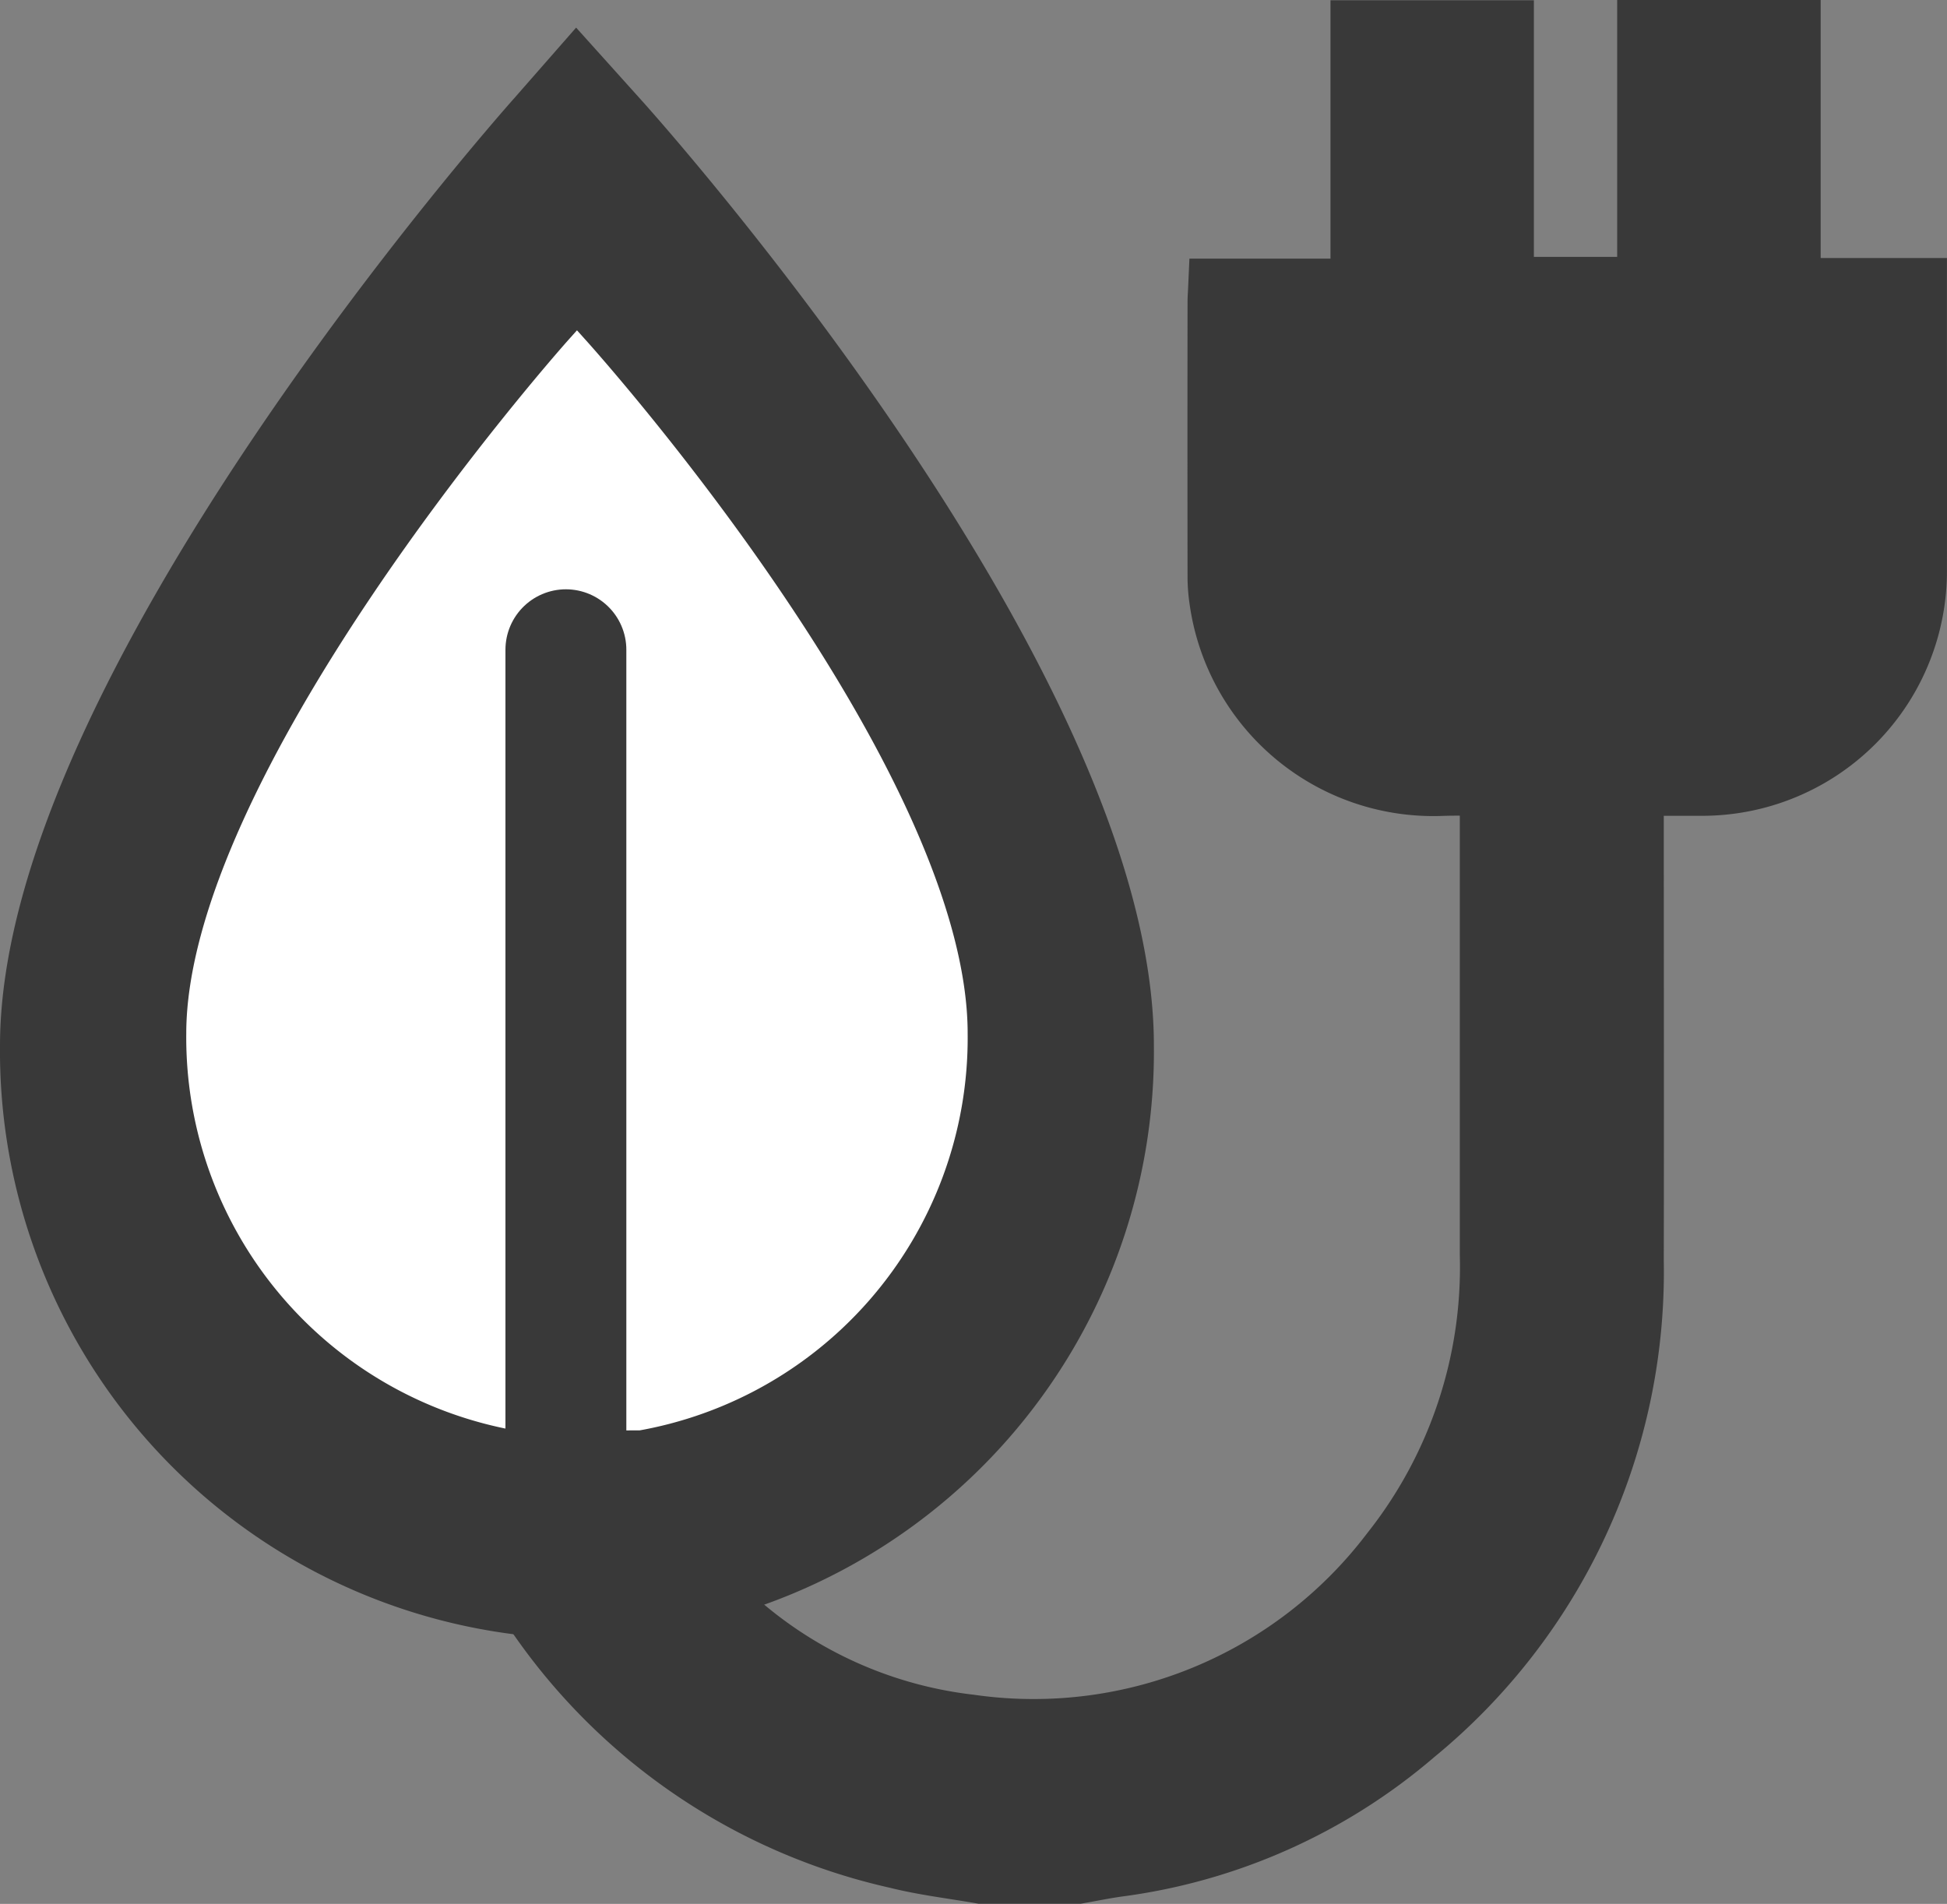
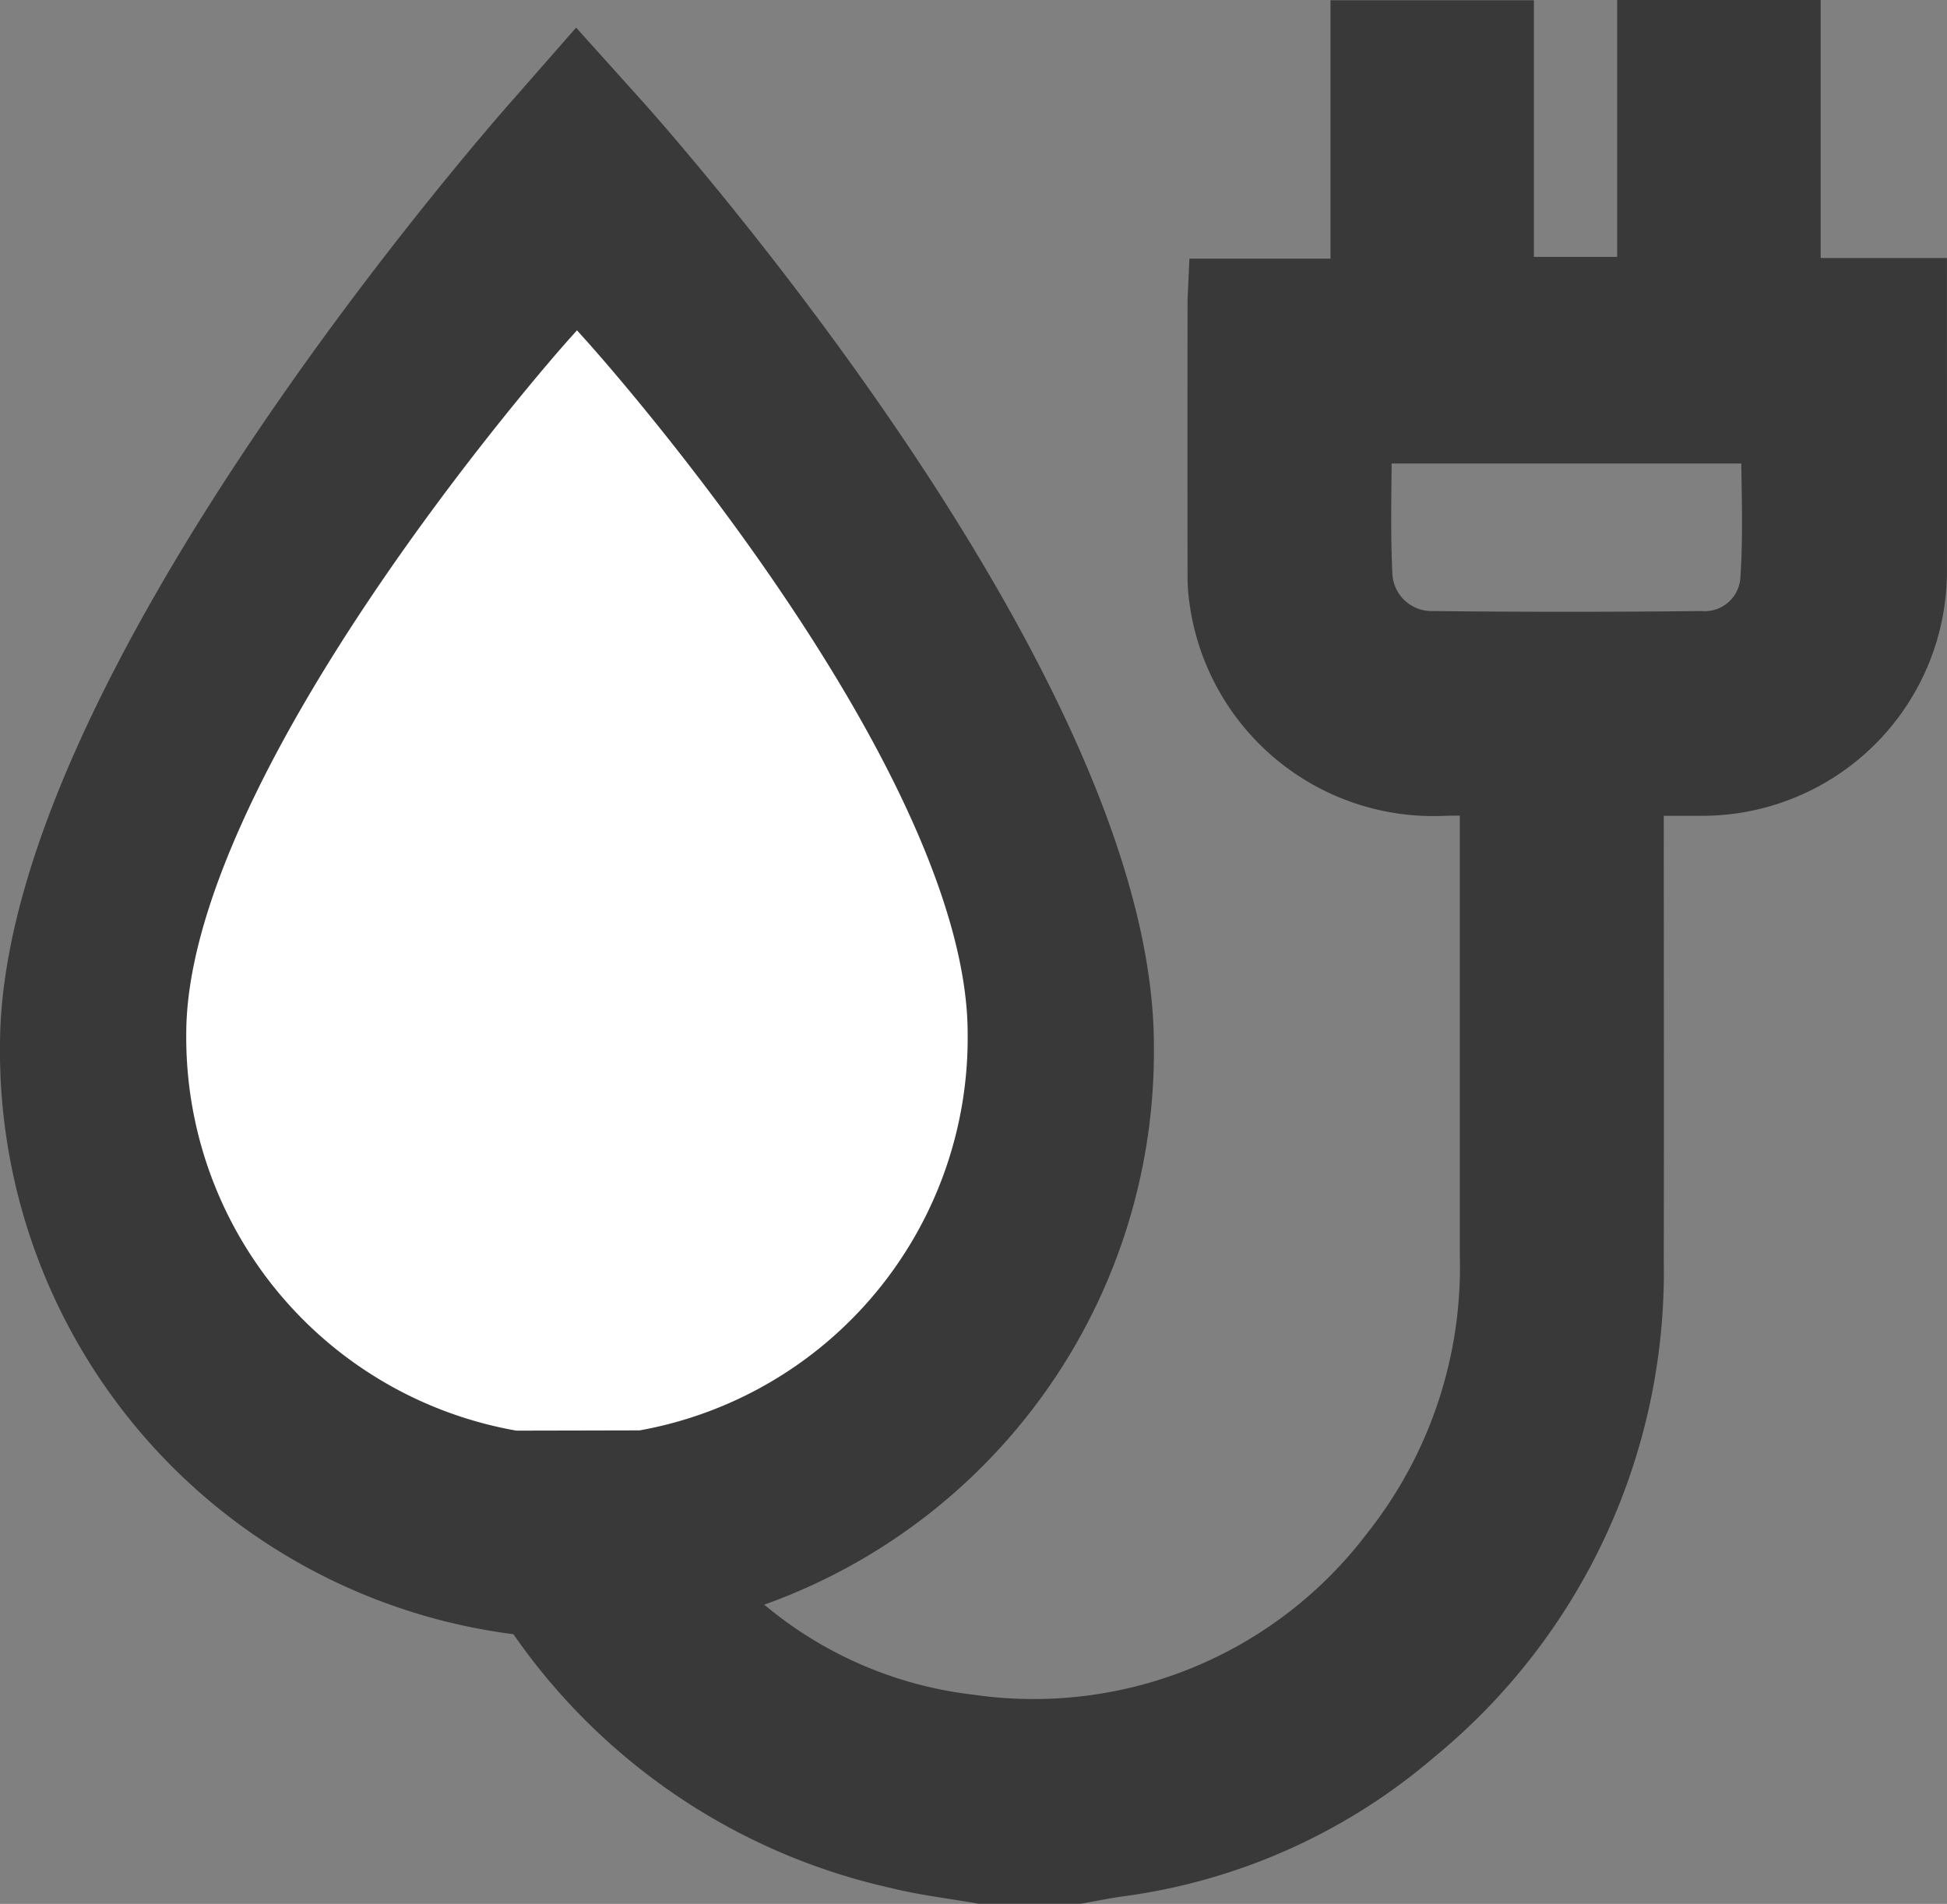
<svg xmlns="http://www.w3.org/2000/svg" width="64.421" height="63" viewBox="0 0 64.421 63">
  <rect x="0" y="0" width="64.421" height="63" fill="#808080" stroke="none" />
  <g id="SOSTENIBILITA" transform="translate(-465.776 -1140)">
    <g id="rinnovabili-ico" transform="translate(466.776 1135.12)">
      <g id="Raggruppa_89" data-name="Raggruppa 89" transform="translate(14.672 5.88)">
        <path id="Tracciato_618" data-name="Tracciato 618" d="M102.339,50.9c-1.591.336-.9,2.325,0,4.218.822.945,1.588,1.977,2.5,2.85a14.117,14.117,0,0,0,8.3,3.983,14.842,14.842,0,0,0,13.93-5.716,15.17,15.17,0,0,0,3.28-9.841V30.879c-.553,0-1.077-.019-1.6,0A7.143,7.143,0,0,1,121.4,24.74a5.435,5.435,0,0,1-.059-.709q-.007-4.589,0-9.179c0-.116.01-.233.018-.414h4.711V5.889H130.8v8.492h4.756V5.88h4.733v8.538h4.178V15c0,2.9.006,5.8,0,8.7a7.1,7.1,0,0,1-7.146,7.175c-.71,0-1.422,0-2.223,0v.708c0,5.006.01,10.013,0,15.019a19.769,19.769,0,0,1-7.235,15.653,18.847,18.847,0,0,1-9.815,4.389c-.446.061-.888.154-1.333.231h-3.2c-.929-.163-1.872-.272-2.786-.5a19.671,19.671,0,0,1-14-11.966m29.371-35.2c0,1.577-.055,3.1.016,4.624A2.3,2.3,0,0,0,128.48,26.1q4.413.049,8.825,0a2.185,2.185,0,0,0,2.319-1.954c.12-1.627.03-3.271.03-4.928H126.091Z" transform="translate(-96.72 -5.88)" fill="#393939" stroke="#393939" stroke-width="2" />
-         <path id="Tracciato_620" data-name="Tracciato 620" d="M294.3,95.21h17.68c0,2.083.118,4.148-.039,6.193a2.818,2.818,0,0,1-3.023,2.456q-5.752.053-11.5,0a2.95,2.95,0,0,1-3.093-2.835c-.093-1.91-.021-3.829-.021-5.811Z" transform="translate(-266.81 -82.634)" fill="#393939" stroke="#393939" stroke-width="2" />
      </g>
      <path id="Tracciato_621" data-name="Tracciato 621" d="M16.751,16.73C16.068,17.5.008,35.73,0,47.4A18.459,18.459,0,0,0,16.262,65.906l.008-.133,3.647-.008v.142A18.433,18.433,0,0,0,36.179,47.4c0-11.91-16.059-29.908-16.758-30.677l-1.349-1.5-1.324,1.511Z" transform="translate(0 -7.923)" fill="#393939" stroke="#393939" stroke-width="2" />
      <path id="Tracciato_622" data-name="Tracciato 622" d="M12.9,16.382C12.37,16.974.006,31.01,0,39.994A14.211,14.211,0,0,0,12.52,54.242l.006-.1,2.808-.006v.109a14.191,14.191,0,0,0,12.52-14.249c0-9.169-12.363-23.025-12.9-23.617L13.913,15.22l-1.02,1.164Z" transform="translate(4.163 -0.923)" fill="#fff" stroke="#393939" stroke-width="2" />
    </g>
-     <line id="Linea_1" data-name="Linea 1" y1="27" transform="translate(484.5 1161.5)" fill="none" stroke="#393939" stroke-linecap="round" stroke-width="4" />
  </g>
</svg>